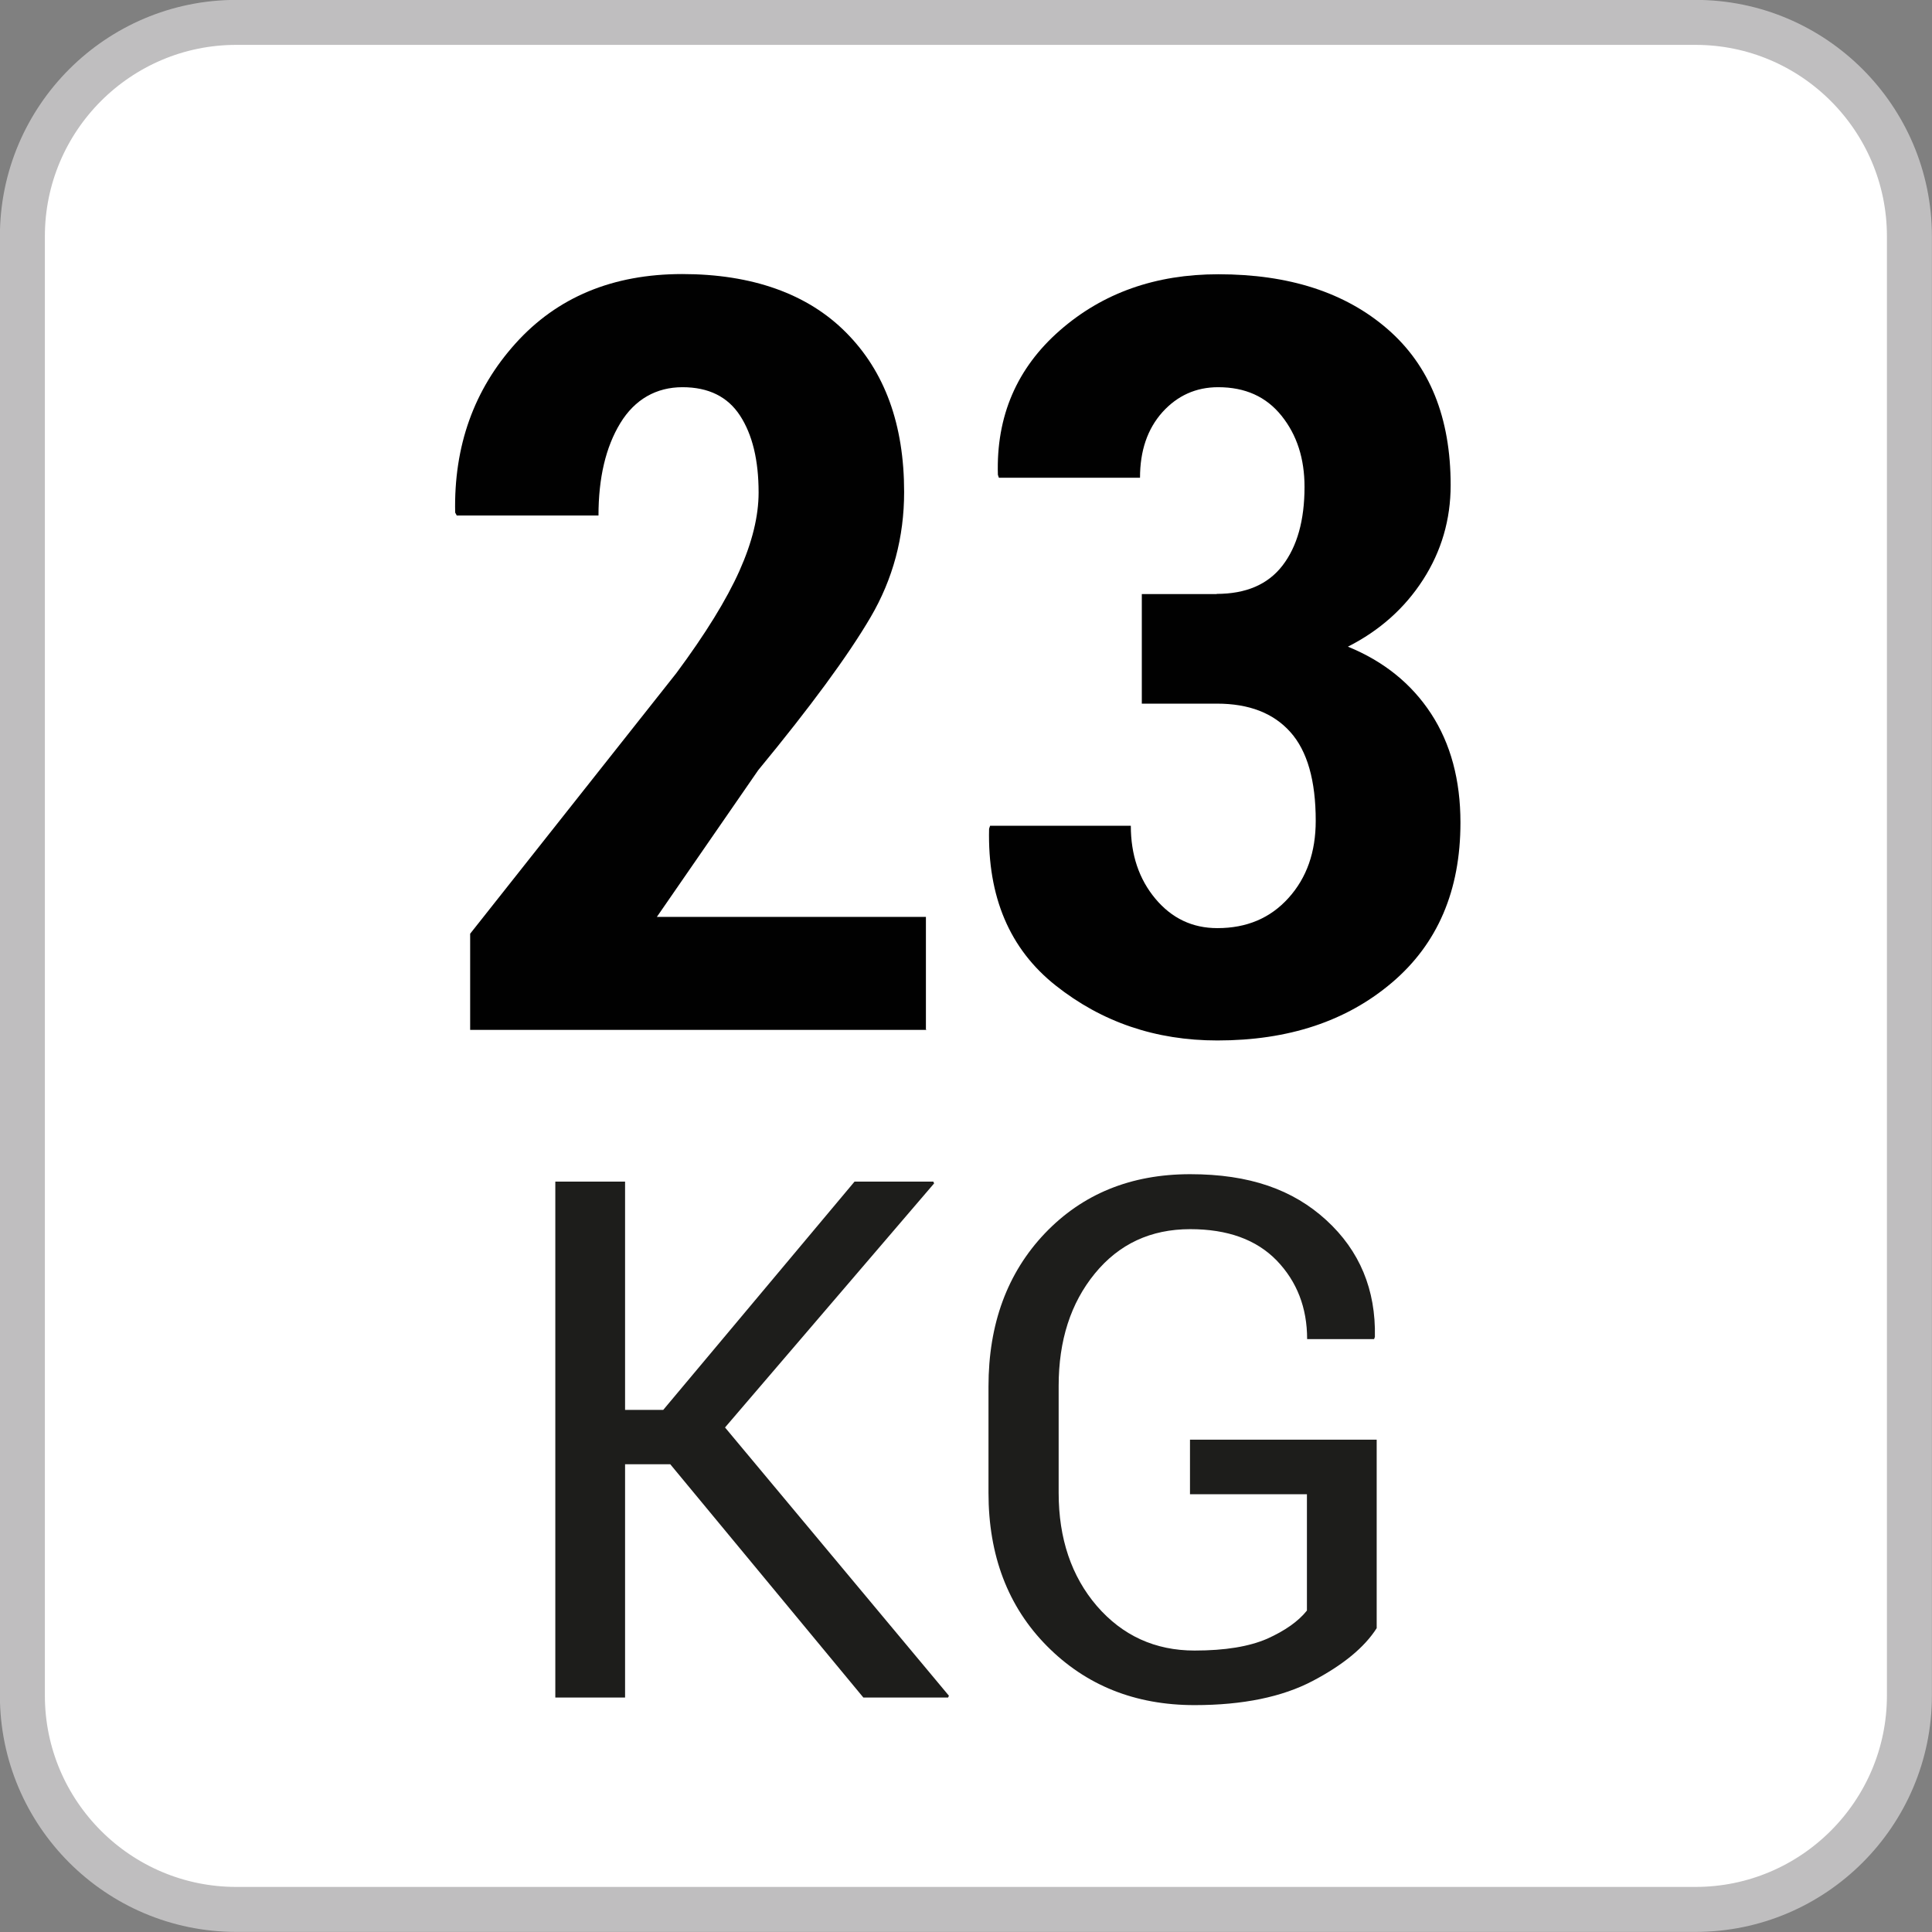
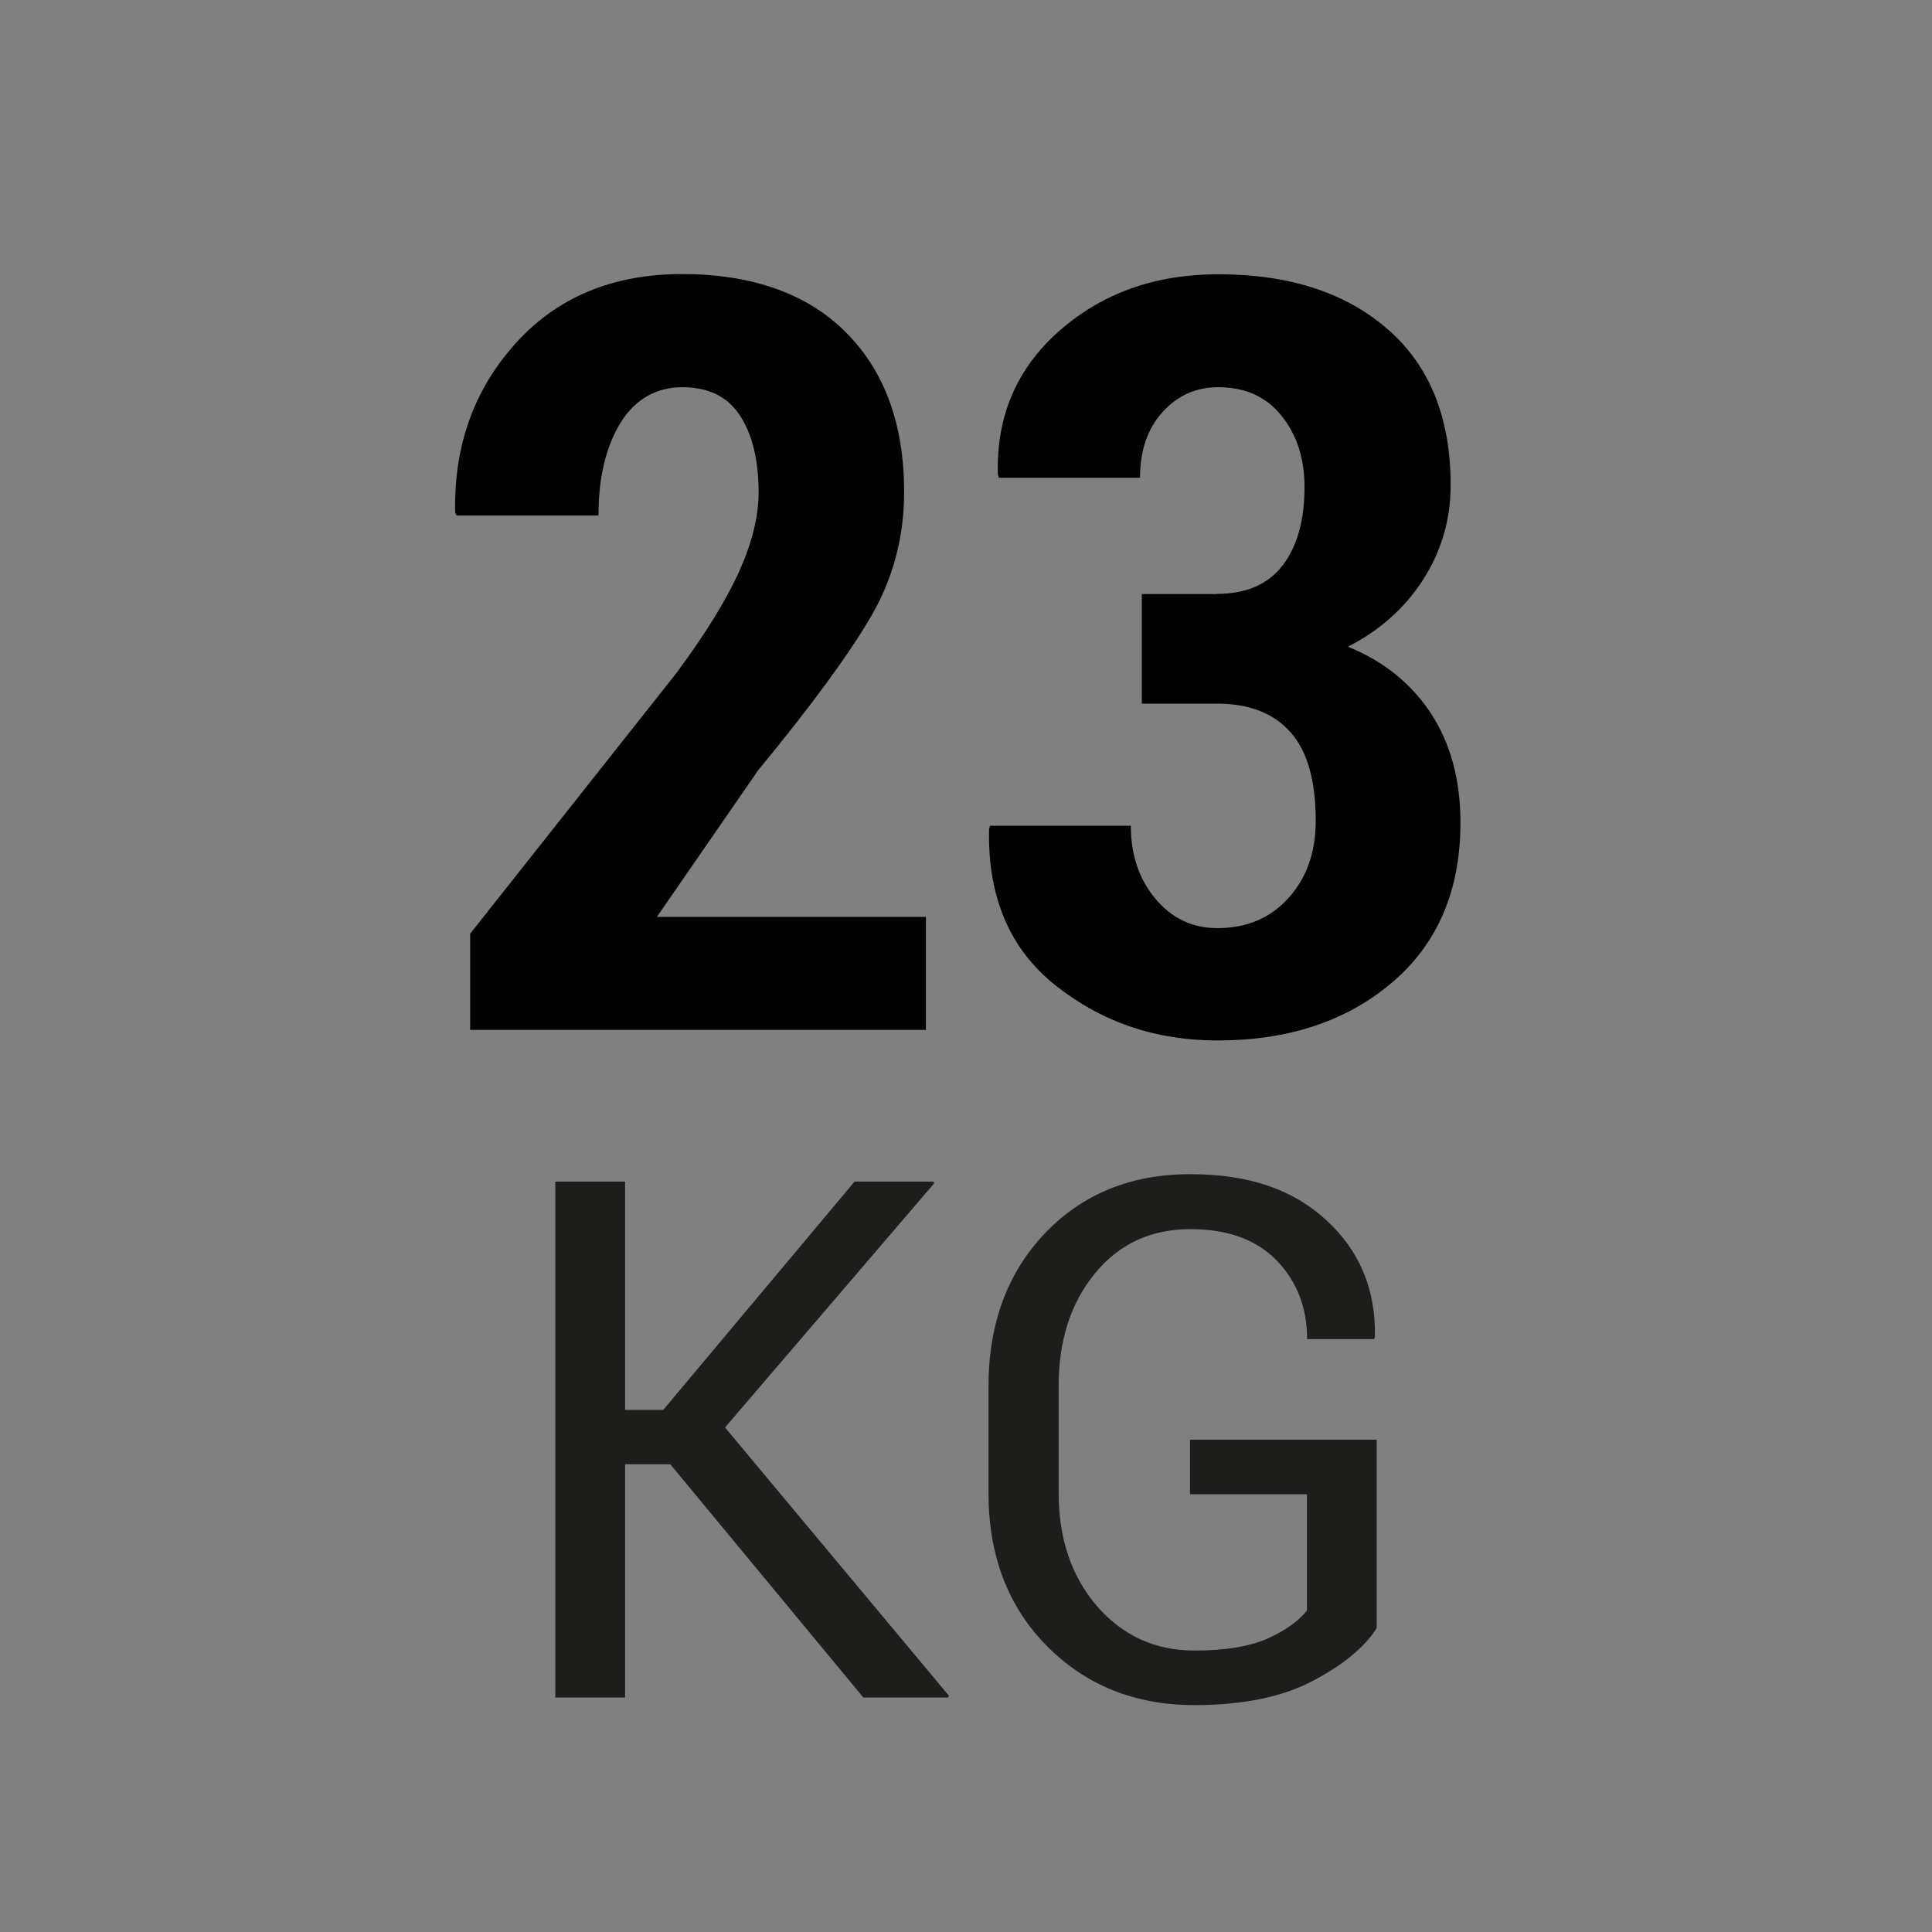
<svg xmlns="http://www.w3.org/2000/svg" id="Capa_1" data-name="Capa 1" viewBox="0 0 96.65 96.65">
  <rect x="0" y="0" width="96.65" height="96.65" fill="#808080" stroke="none" />
  <defs>
    <style>
      .cls-1 {
        isolation: isolate;
      }

      .cls-2 {
        fill: #fff;
        stroke: #bfbebf;
        stroke-miterlimit: 10;
        stroke-width: 2.25px;
      }

      .cls-3 {
        fill: #1d1d1b;
      }

      .cls-4 {
        fill: #010101;
      }
    </style>
  </defs>
-   <path class="cls-2" d="M84.82,1.12H11.82C5.92,1.12,1.12,5.92,1.12,11.82V84.82c0,5.9,4.8,10.7,10.7,10.7H84.82c5.9,0,10.7-4.8,10.7-10.7V11.82c0-5.9-4.8-10.7-10.7-10.7Z" />
  <g class="cls-1">
    <path class="cls-4" d="M46.35,51.52H23.52v-4.81l10.31-13.03c1.47-1.98,2.52-3.69,3.16-5.12,.64-1.43,.96-2.74,.96-3.92,0-1.62-.31-2.9-.93-3.85-.62-.95-1.58-1.42-2.88-1.42s-2.38,.6-3.11,1.8c-.73,1.2-1.09,2.74-1.09,4.62h-7.09l-.08-.15c-.07-3.33,.94-6.15,3.02-8.46,2.08-2.31,4.86-3.47,8.34-3.47s6.27,.98,8.2,2.93c1.94,1.95,2.9,4.61,2.9,7.97,0,2.27-.56,4.36-1.68,6.27-1.12,1.91-2.99,4.46-5.62,7.65l-5.07,7.34h13.46v5.63Z" />
    <path class="cls-4" d="M60.86,29.71c1.47,0,2.57-.47,3.3-1.42,.73-.95,1.1-2.26,1.1-3.93,0-1.42-.38-2.6-1.15-3.56-.77-.96-1.82-1.43-3.17-1.43-1.11,0-2.04,.42-2.79,1.25-.75,.84-1.12,1.93-1.12,3.28h-7.06l-.05-.15c-.09-2.93,.95-5.34,3.1-7.22,2.15-1.88,4.79-2.81,7.93-2.81,3.53,0,6.35,.91,8.46,2.74,2.11,1.83,3.16,4.43,3.16,7.81,0,1.72-.46,3.3-1.38,4.73s-2.18,2.55-3.76,3.35c1.79,.73,3.18,1.85,4.16,3.35,.98,1.5,1.47,3.32,1.47,5.45,0,3.4-1.14,6.06-3.42,8s-5.19,2.9-8.74,2.9c-3.09,0-5.78-.92-8.09-2.75s-3.41-4.45-3.33-7.84l.05-.15h7.04c0,1.45,.41,2.67,1.23,3.65,.82,.98,1.85,1.47,3.1,1.47,1.47,0,2.65-.5,3.56-1.51s1.36-2.29,1.36-3.86c0-2.01-.42-3.49-1.27-4.44-.85-.95-2.07-1.42-3.67-1.42h-3.76v-5.48h3.76Z" />
  </g>
  <g>
    <path class="cls-3" d="M33.54,73.25h-2.27v11.67h-3.49v-25.81h3.49v11.42h1.91l9.57-11.42h3.94l.04,.09-10.46,12.21,11.2,13.42-.04,.09h-4.24l-9.66-11.67Z" />
    <path class="cls-3" d="M68.87,81.45c-.61,.96-1.68,1.84-3.2,2.64-1.52,.8-3.49,1.21-5.91,1.21-2.98,0-5.44-.99-7.39-2.96s-2.92-4.53-2.92-7.66v-5.32c0-3.13,.94-5.68,2.82-7.66,1.88-1.97,4.3-2.96,7.27-2.96s5.14,.77,6.81,2.3,2.48,3.48,2.43,5.84l-.04,.11h-3.35c0-1.57-.51-2.88-1.52-3.93-1.02-1.05-2.46-1.57-4.33-1.57-1.97,0-3.56,.74-4.77,2.22-1.21,1.48-1.81,3.35-1.81,5.62v5.35c0,2.29,.64,4.18,1.91,5.66,1.28,1.48,2.91,2.23,4.89,2.23,1.53,0,2.73-.2,3.63-.59,.89-.4,1.56-.87,1.99-1.41v-5.82h-5.85v-2.73h9.34v9.43Z" />
  </g>
</svg>